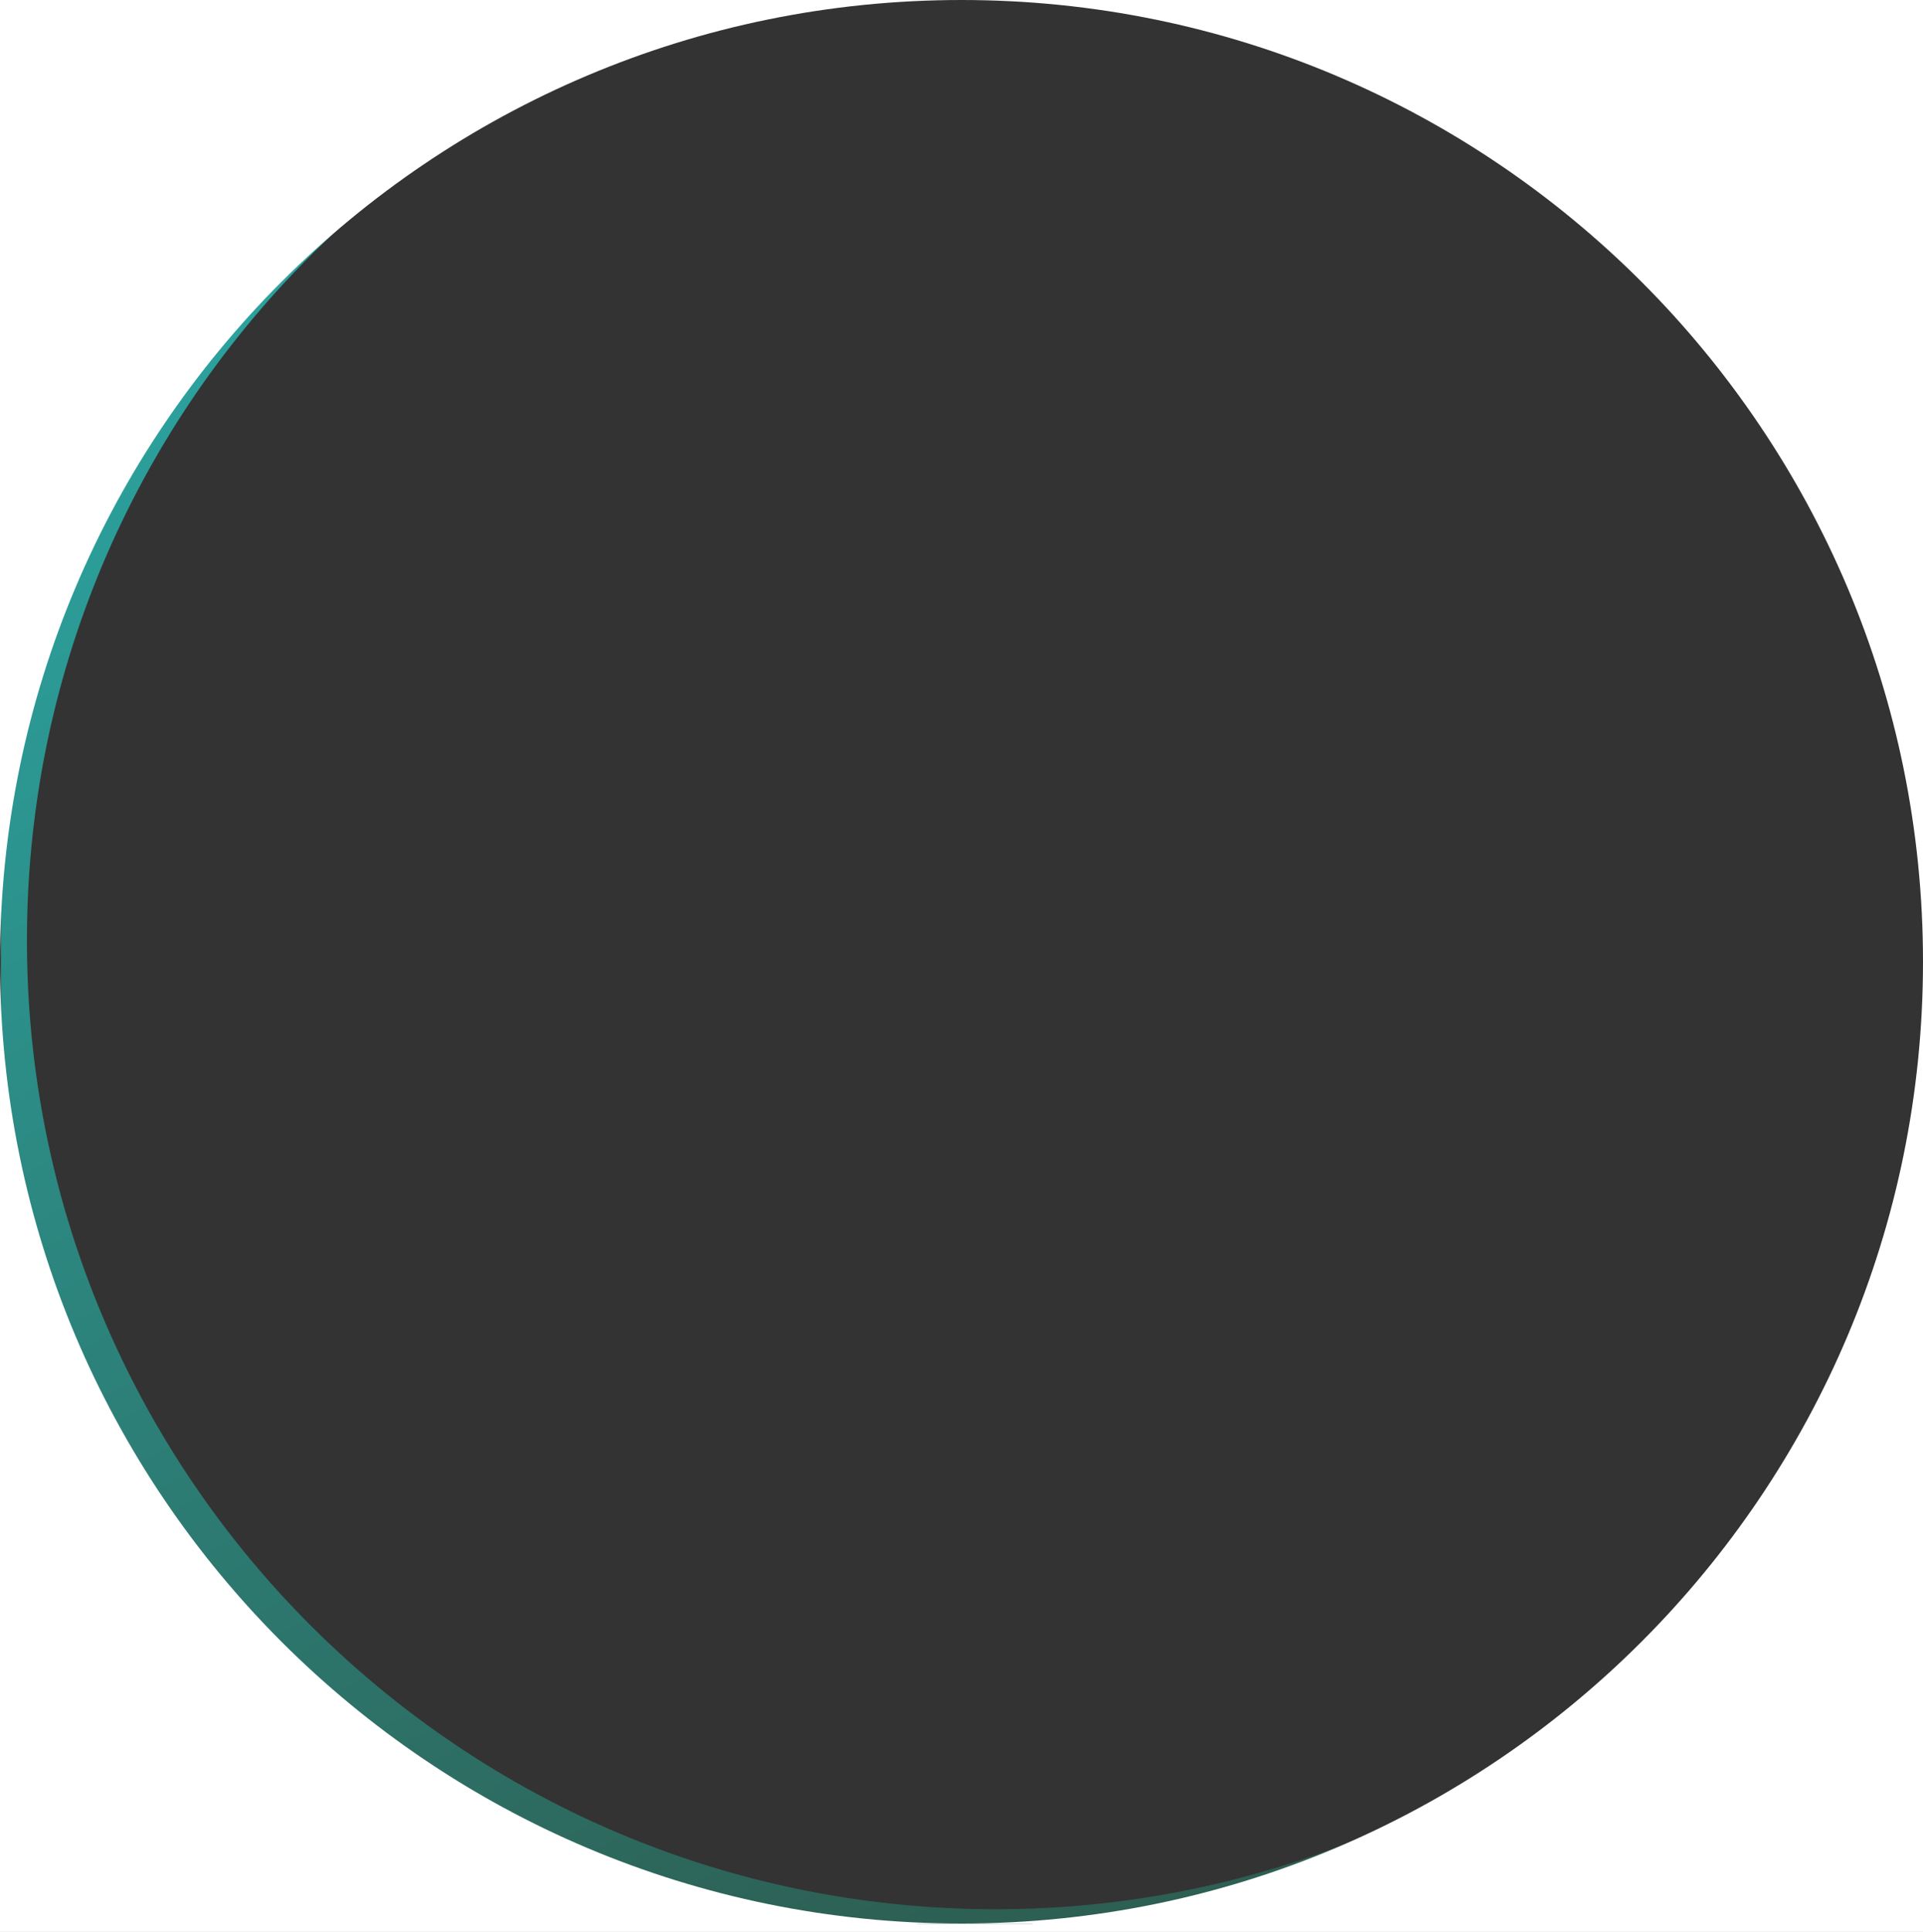
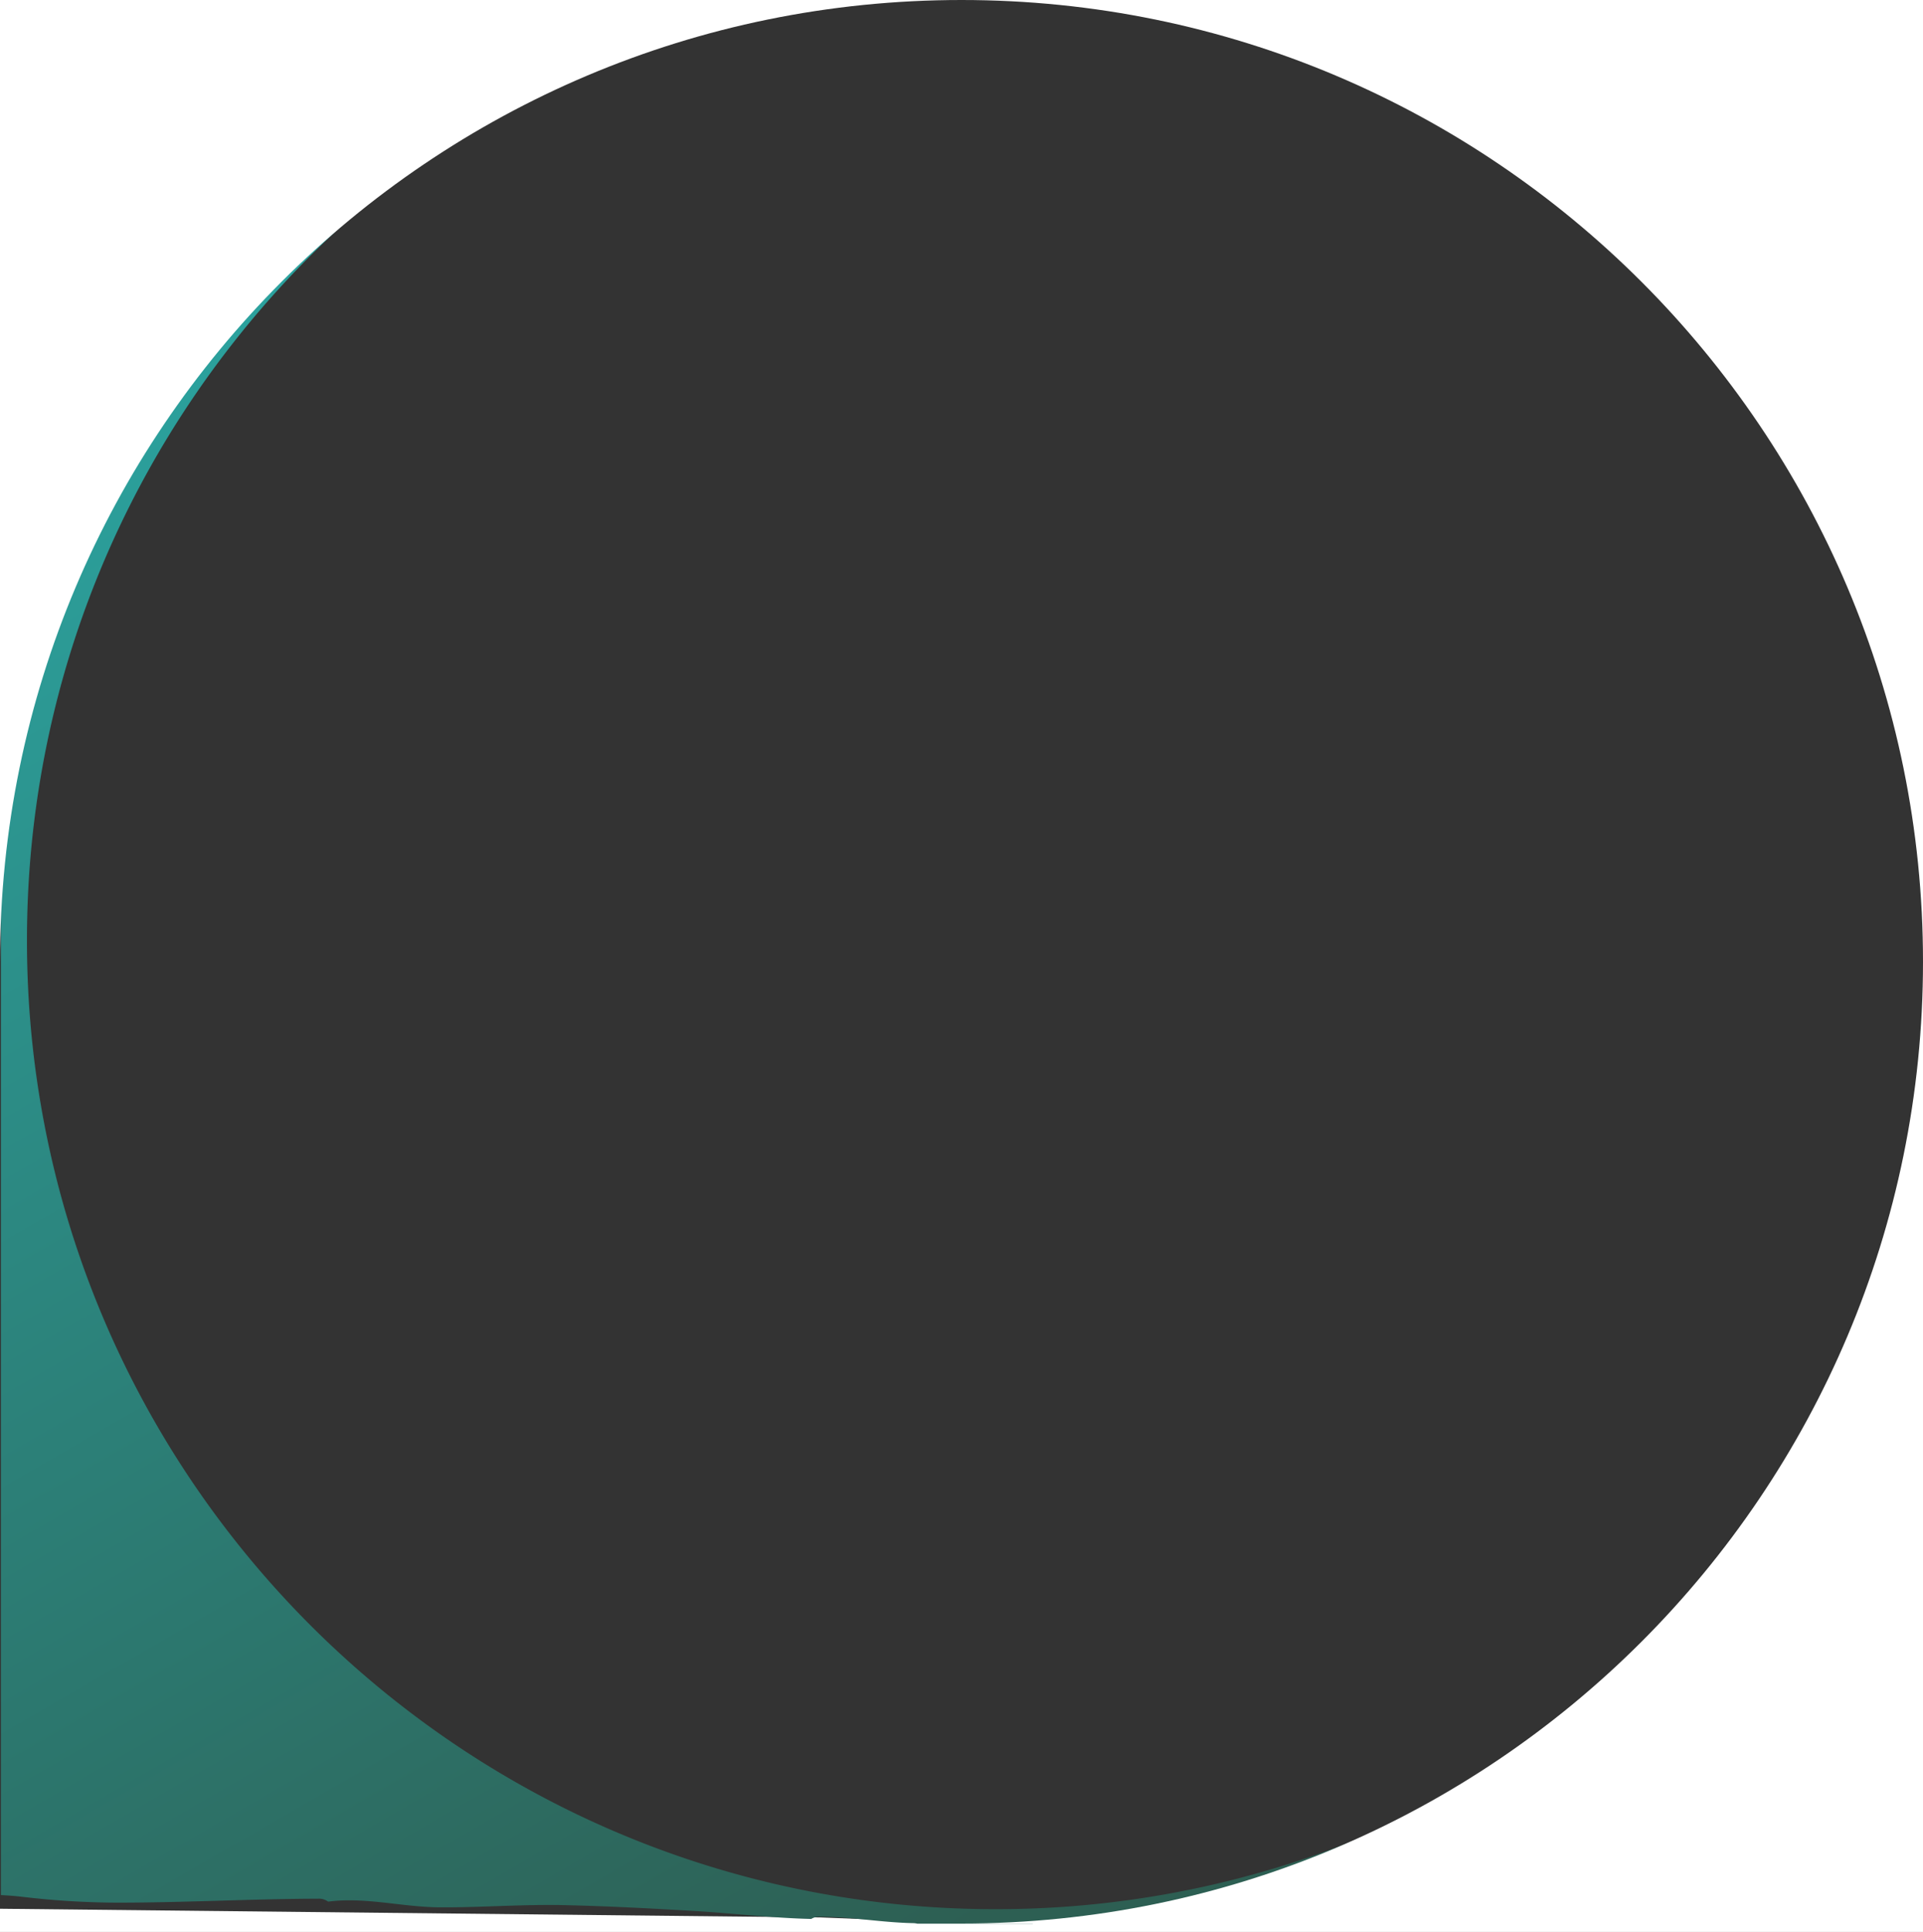
<svg xmlns="http://www.w3.org/2000/svg" xmlns:xlink="http://www.w3.org/1999/xlink" viewBox="0 0 600 602.62">
  <rect x="0" y="0" width="600" height="602.62" fill="#333333" stroke="none" />
  <defs>
    <style>.cls-1{fill:#fff;}.cls-2{fill:url(#linear-gradient);}.cls-3{fill:url(#linear-gradient-2);}</style>
    <linearGradient id="linear-gradient" x1="403.23" y1="-11.56" x2="424.66" y2="25.55" gradientUnits="userSpaceOnUse">
      <stop offset="0" stop-color="#2bb0ae" />
      <stop offset="0.91" stop-color="#2d5f53" />
    </linearGradient>
    <linearGradient id="linear-gradient-2" x1="-38.58" y1="22.44" x2="330.3" y2="661.37" xlink:href="#linear-gradient" />
  </defs>
  <g id="Layer_2" data-name="Layer 2">
    <g id="Layer_1-2" data-name="Layer 1">
      <polygon class="cls-1" points="600 602.62 0 602.62 0 595.39 256.03 598.1 291.46 599.5 304.79 599.85 310.56 599.41 600 595.25 600 602.62" />
-       <path class="cls-2" d="M436.59,18.66V0H383.22A300,300,0,0,1,436.59,18.66Z" />
      <path class="cls-3" d="M310.57,595.52C143.69,595.52,8.41,460.23,8.41,293.35,8.41,151.52,106.14,32.53,237.93,0H.29V591.13c2.17.11,4.35.27,6.52.52a258.68,258.68,0,0,0,29.84,1.84c20.92,0,41.81-1.18,62.73-1.24a4.78,4.78,0,0,1,3,.92c11.78-1.52,23.13,1.73,35,1.78,13,.06,26-1,39-.68,13.18.3,26.35,1,39.52,1.77,12.41.71,24.78,2.24,37.21,2.53a4.81,4.81,0,0,1,2.6-.69c9.8,0,19.44,1.82,29.25,2a5.9,5.9,0,0,1,1.23.16h36a5.38,5.38,0,0,1,1.65-.37c2.81-.19,5.45-1.07,8.32-1.08,2.71,0,5.4.09,8.11.15a180.35,180.35,0,0,1,18.72-1.29c4.33-.18,8.72,0,13-.84,3.9-.72,7.65-1.74,11.6-2.21,8.33-1,16.79-.61,25.16-.61a86.87,86.87,0,0,1,12.79.84c4.44.65,8.92,1.46,13.37.46a5.52,5.52,0,0,1,1.79-.1V568A301,301,0,0,1,310.57,595.52Z" />
      <path class="cls-1" d="M300,0H0V300C0,134.31,134.31,0,300,0Z" />
      <path class="cls-1" d="M300,600H600V300C600,465.69,465.69,600,300,600Z" />
-       <path class="cls-1" d="M0,300V600H300C134.31,600,0,465.69,0,300Z" />
      <path class="cls-1" d="M300,0C465.69,0,600,134.31,600,300V0Z" />
    </g>
  </g>
</svg>